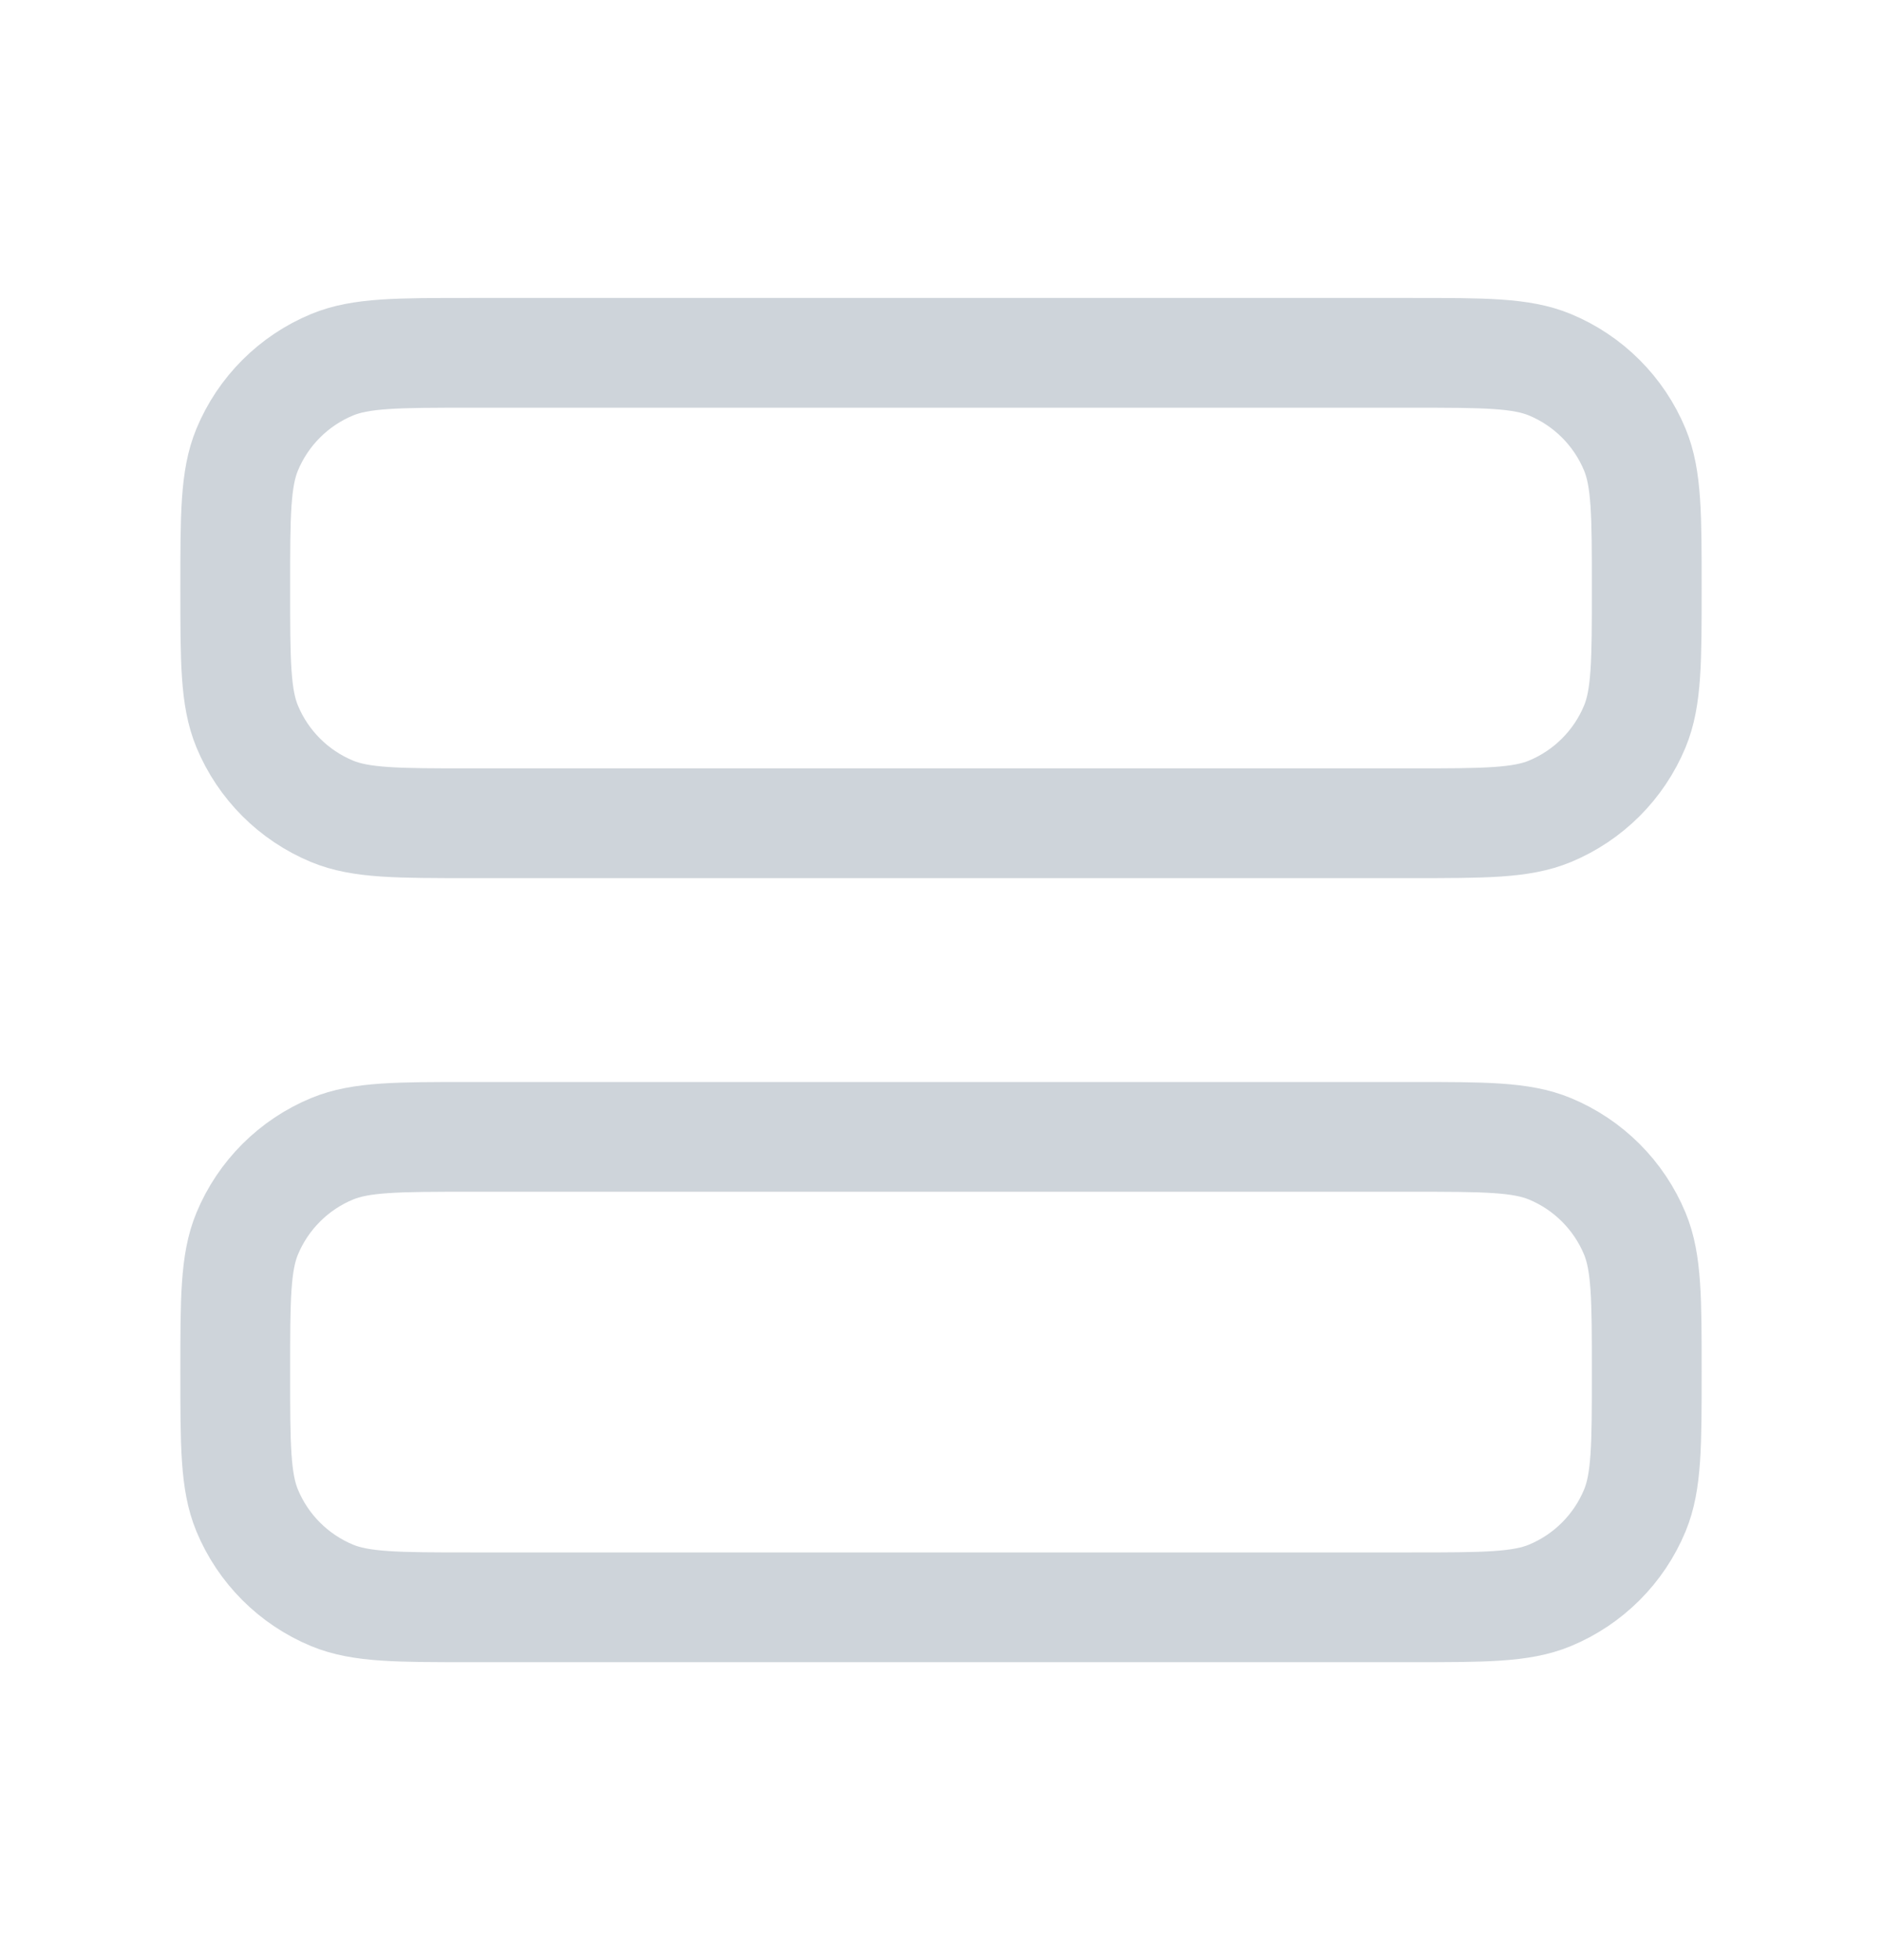
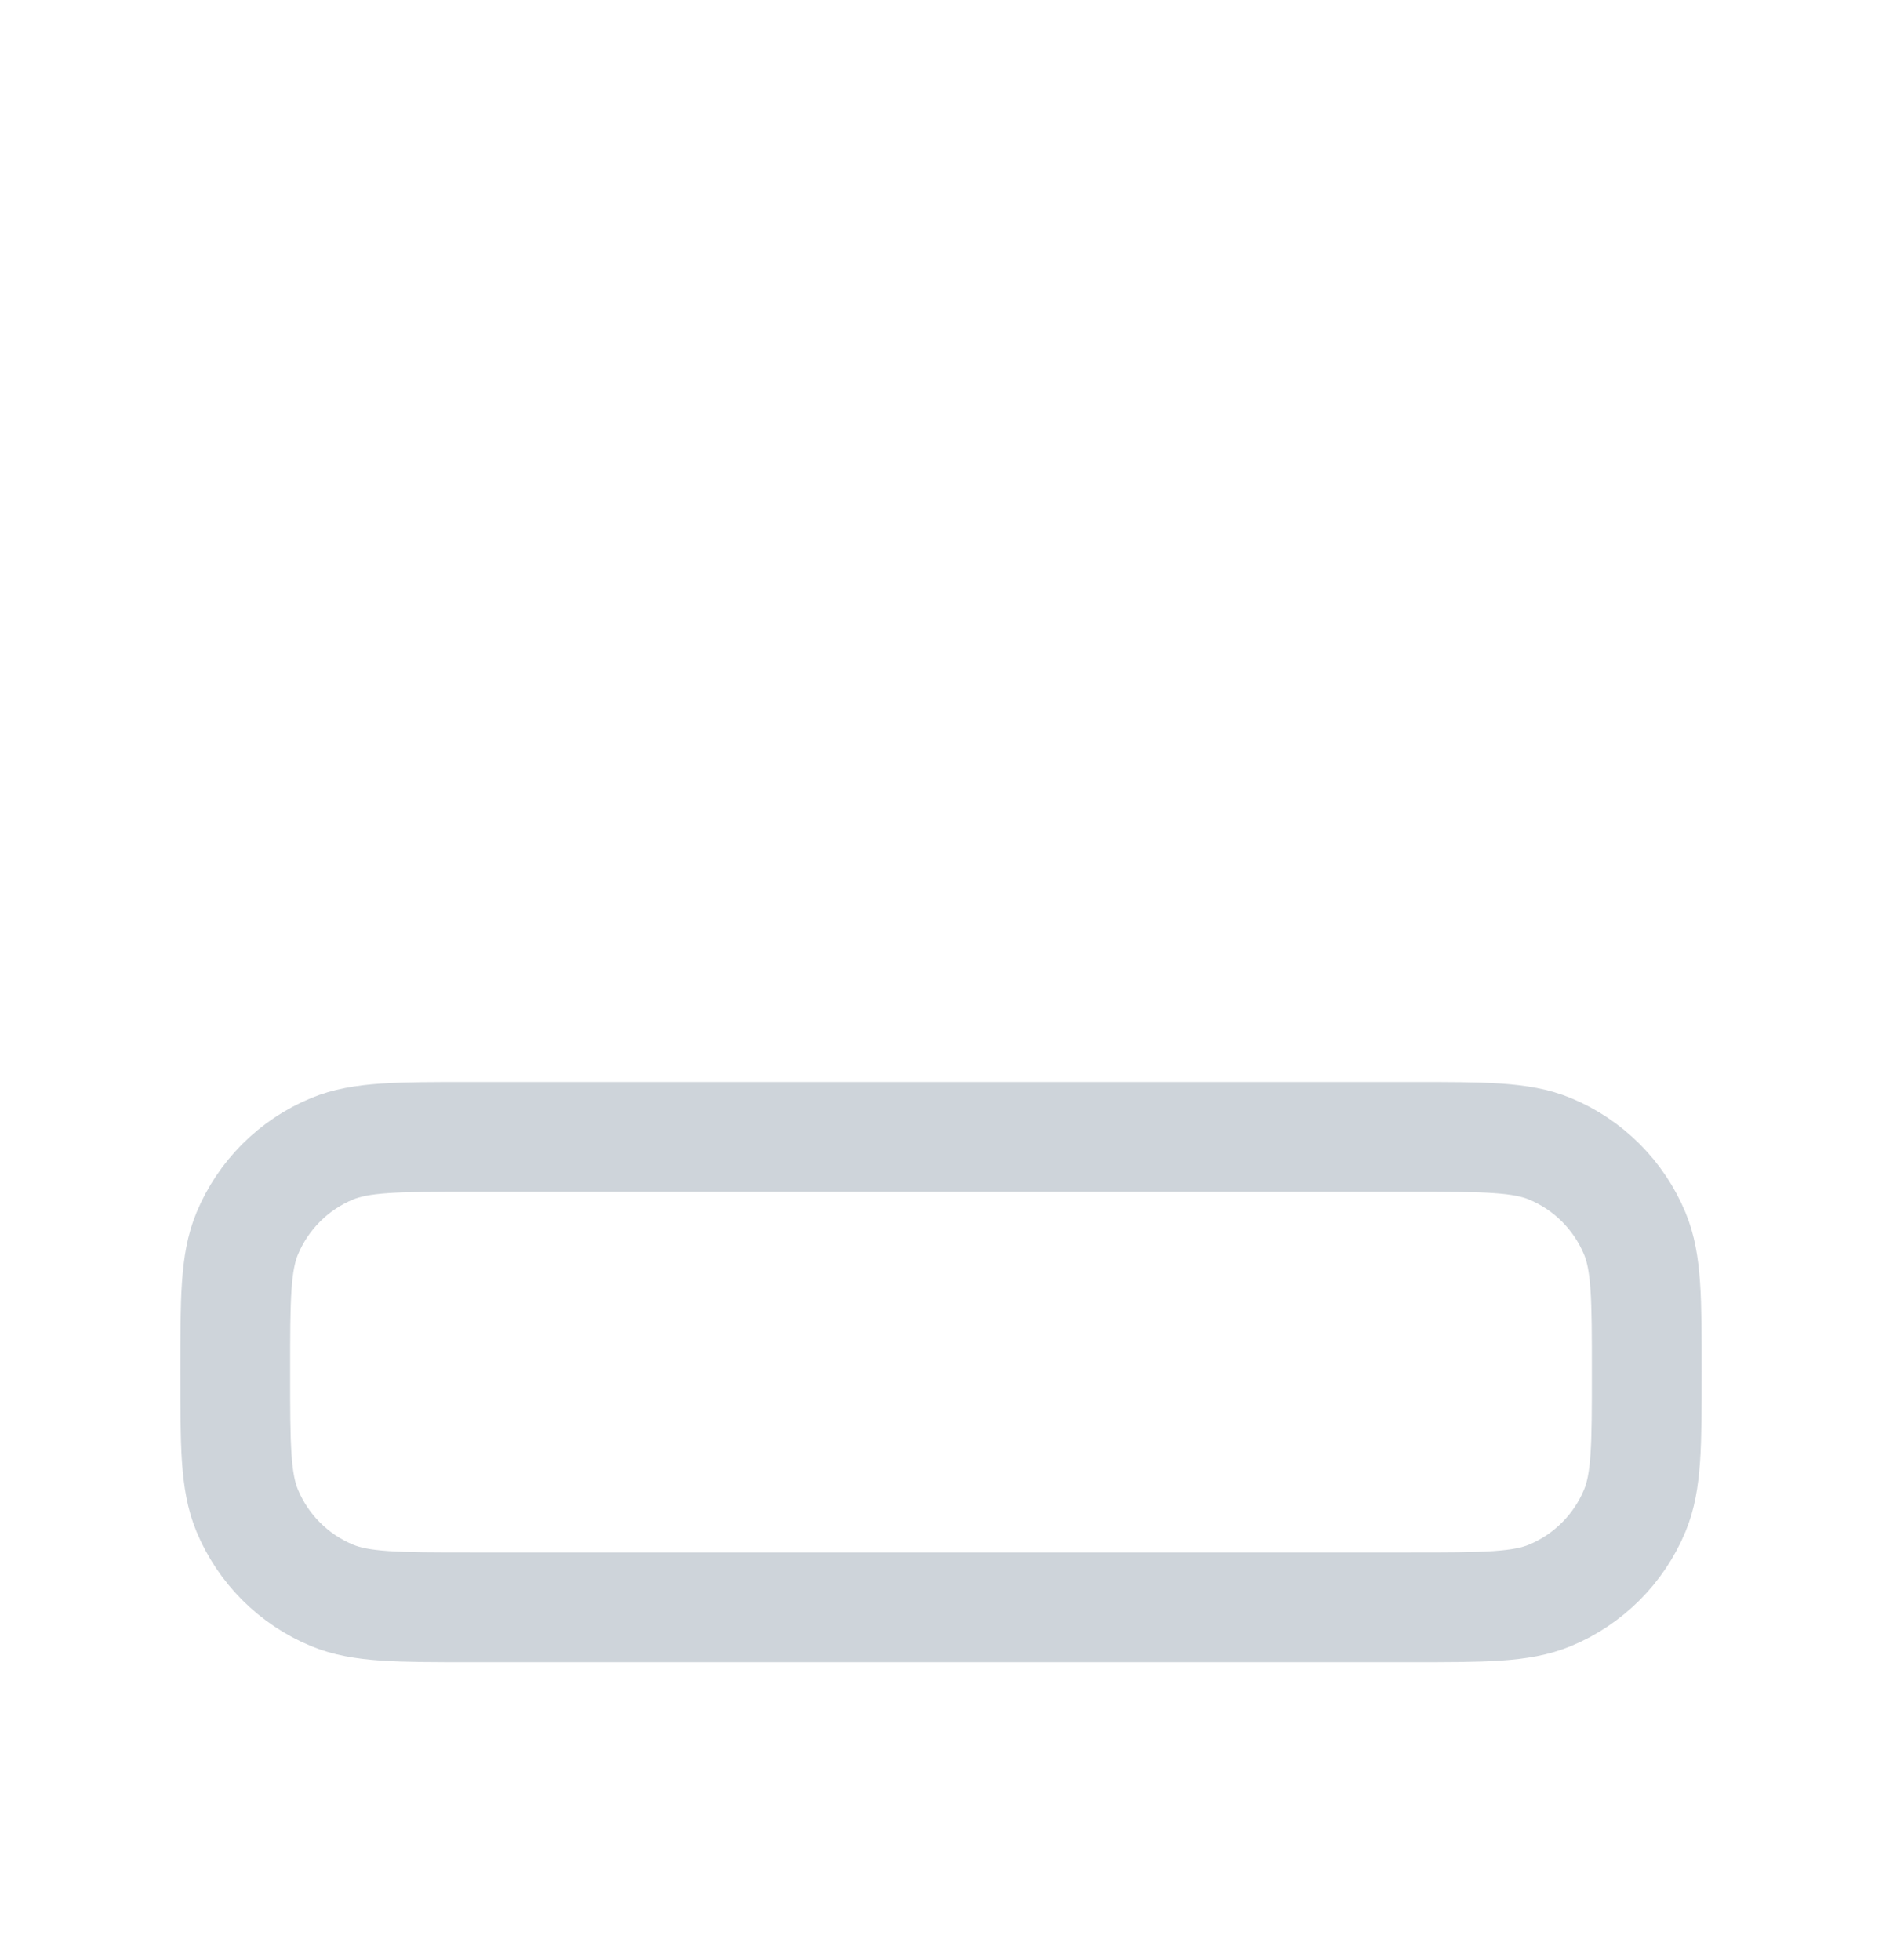
<svg xmlns="http://www.w3.org/2000/svg" width="24" height="25" viewBox="0 0 24 25" fill="none">
-   <path d="M3 7.5C3 6.568 3 6.102 3.152 5.735C3.355 5.245 3.745 4.855 4.235 4.652C4.602 4.5 5.068 4.5 6 4.5H18C18.932 4.5 19.398 4.5 19.765 4.652C20.255 4.855 20.645 5.245 20.848 5.735C21 6.102 21 6.568 21 7.5C21 8.432 21 8.898 20.848 9.265C20.645 9.755 20.255 10.145 19.765 10.348C19.398 10.5 18.932 10.5 18 10.5H6C5.068 10.5 4.602 10.5 4.235 10.348C3.745 10.145 3.355 9.755 3.152 9.265C3 8.898 3 8.432 3 7.5Z" stroke="#CED4DA" stroke-width="1.4" stroke-linecap="round" />
  <path d="M3 17.5C3 16.568 3 16.102 3.152 15.735C3.355 15.245 3.745 14.855 4.235 14.652C4.602 14.5 5.068 14.5 6 14.5H18C18.932 14.5 19.398 14.5 19.765 14.652C20.255 14.855 20.645 15.245 20.848 15.735C21 16.102 21 16.568 21 17.5C21 18.432 21 18.898 20.848 19.265C20.645 19.755 20.255 20.145 19.765 20.348C19.398 20.5 18.932 20.5 18 20.5H6C5.068 20.5 4.602 20.5 4.235 20.348C3.745 20.145 3.355 19.755 3.152 19.265C3 18.898 3 18.432 3 17.5Z" stroke="#CED4DA" stroke-width="1.4" stroke-linecap="round" />
</svg>